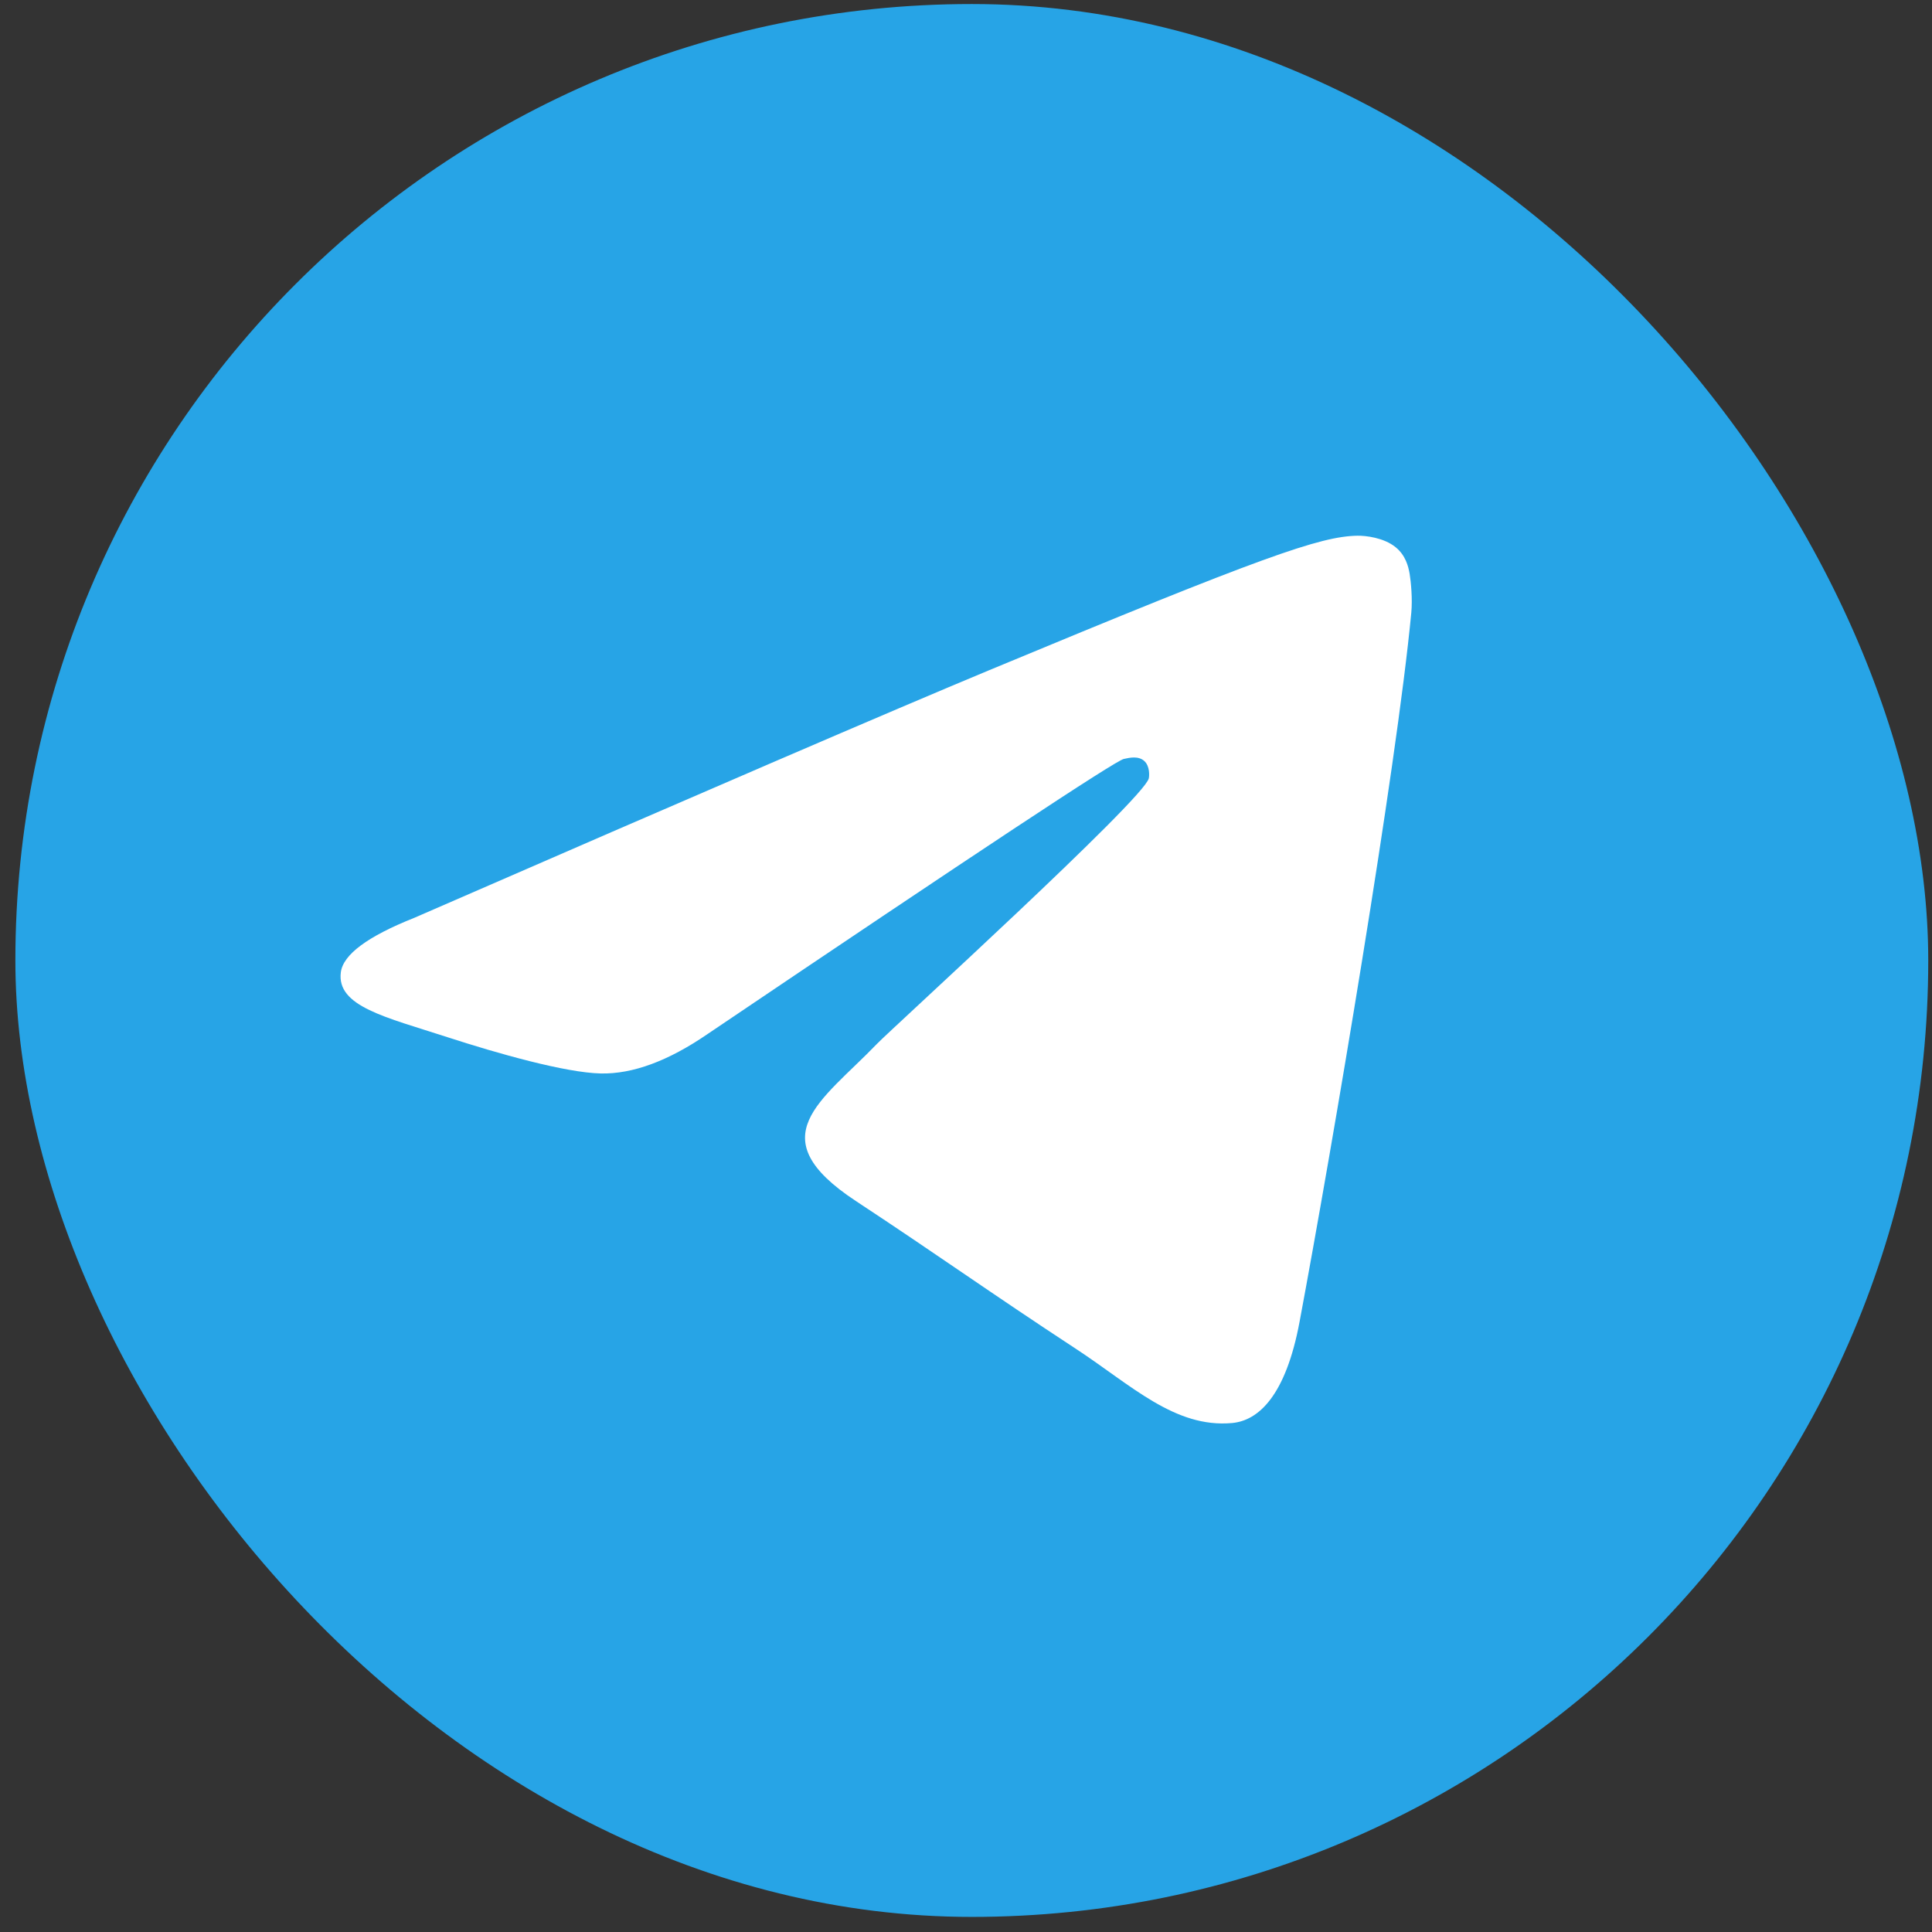
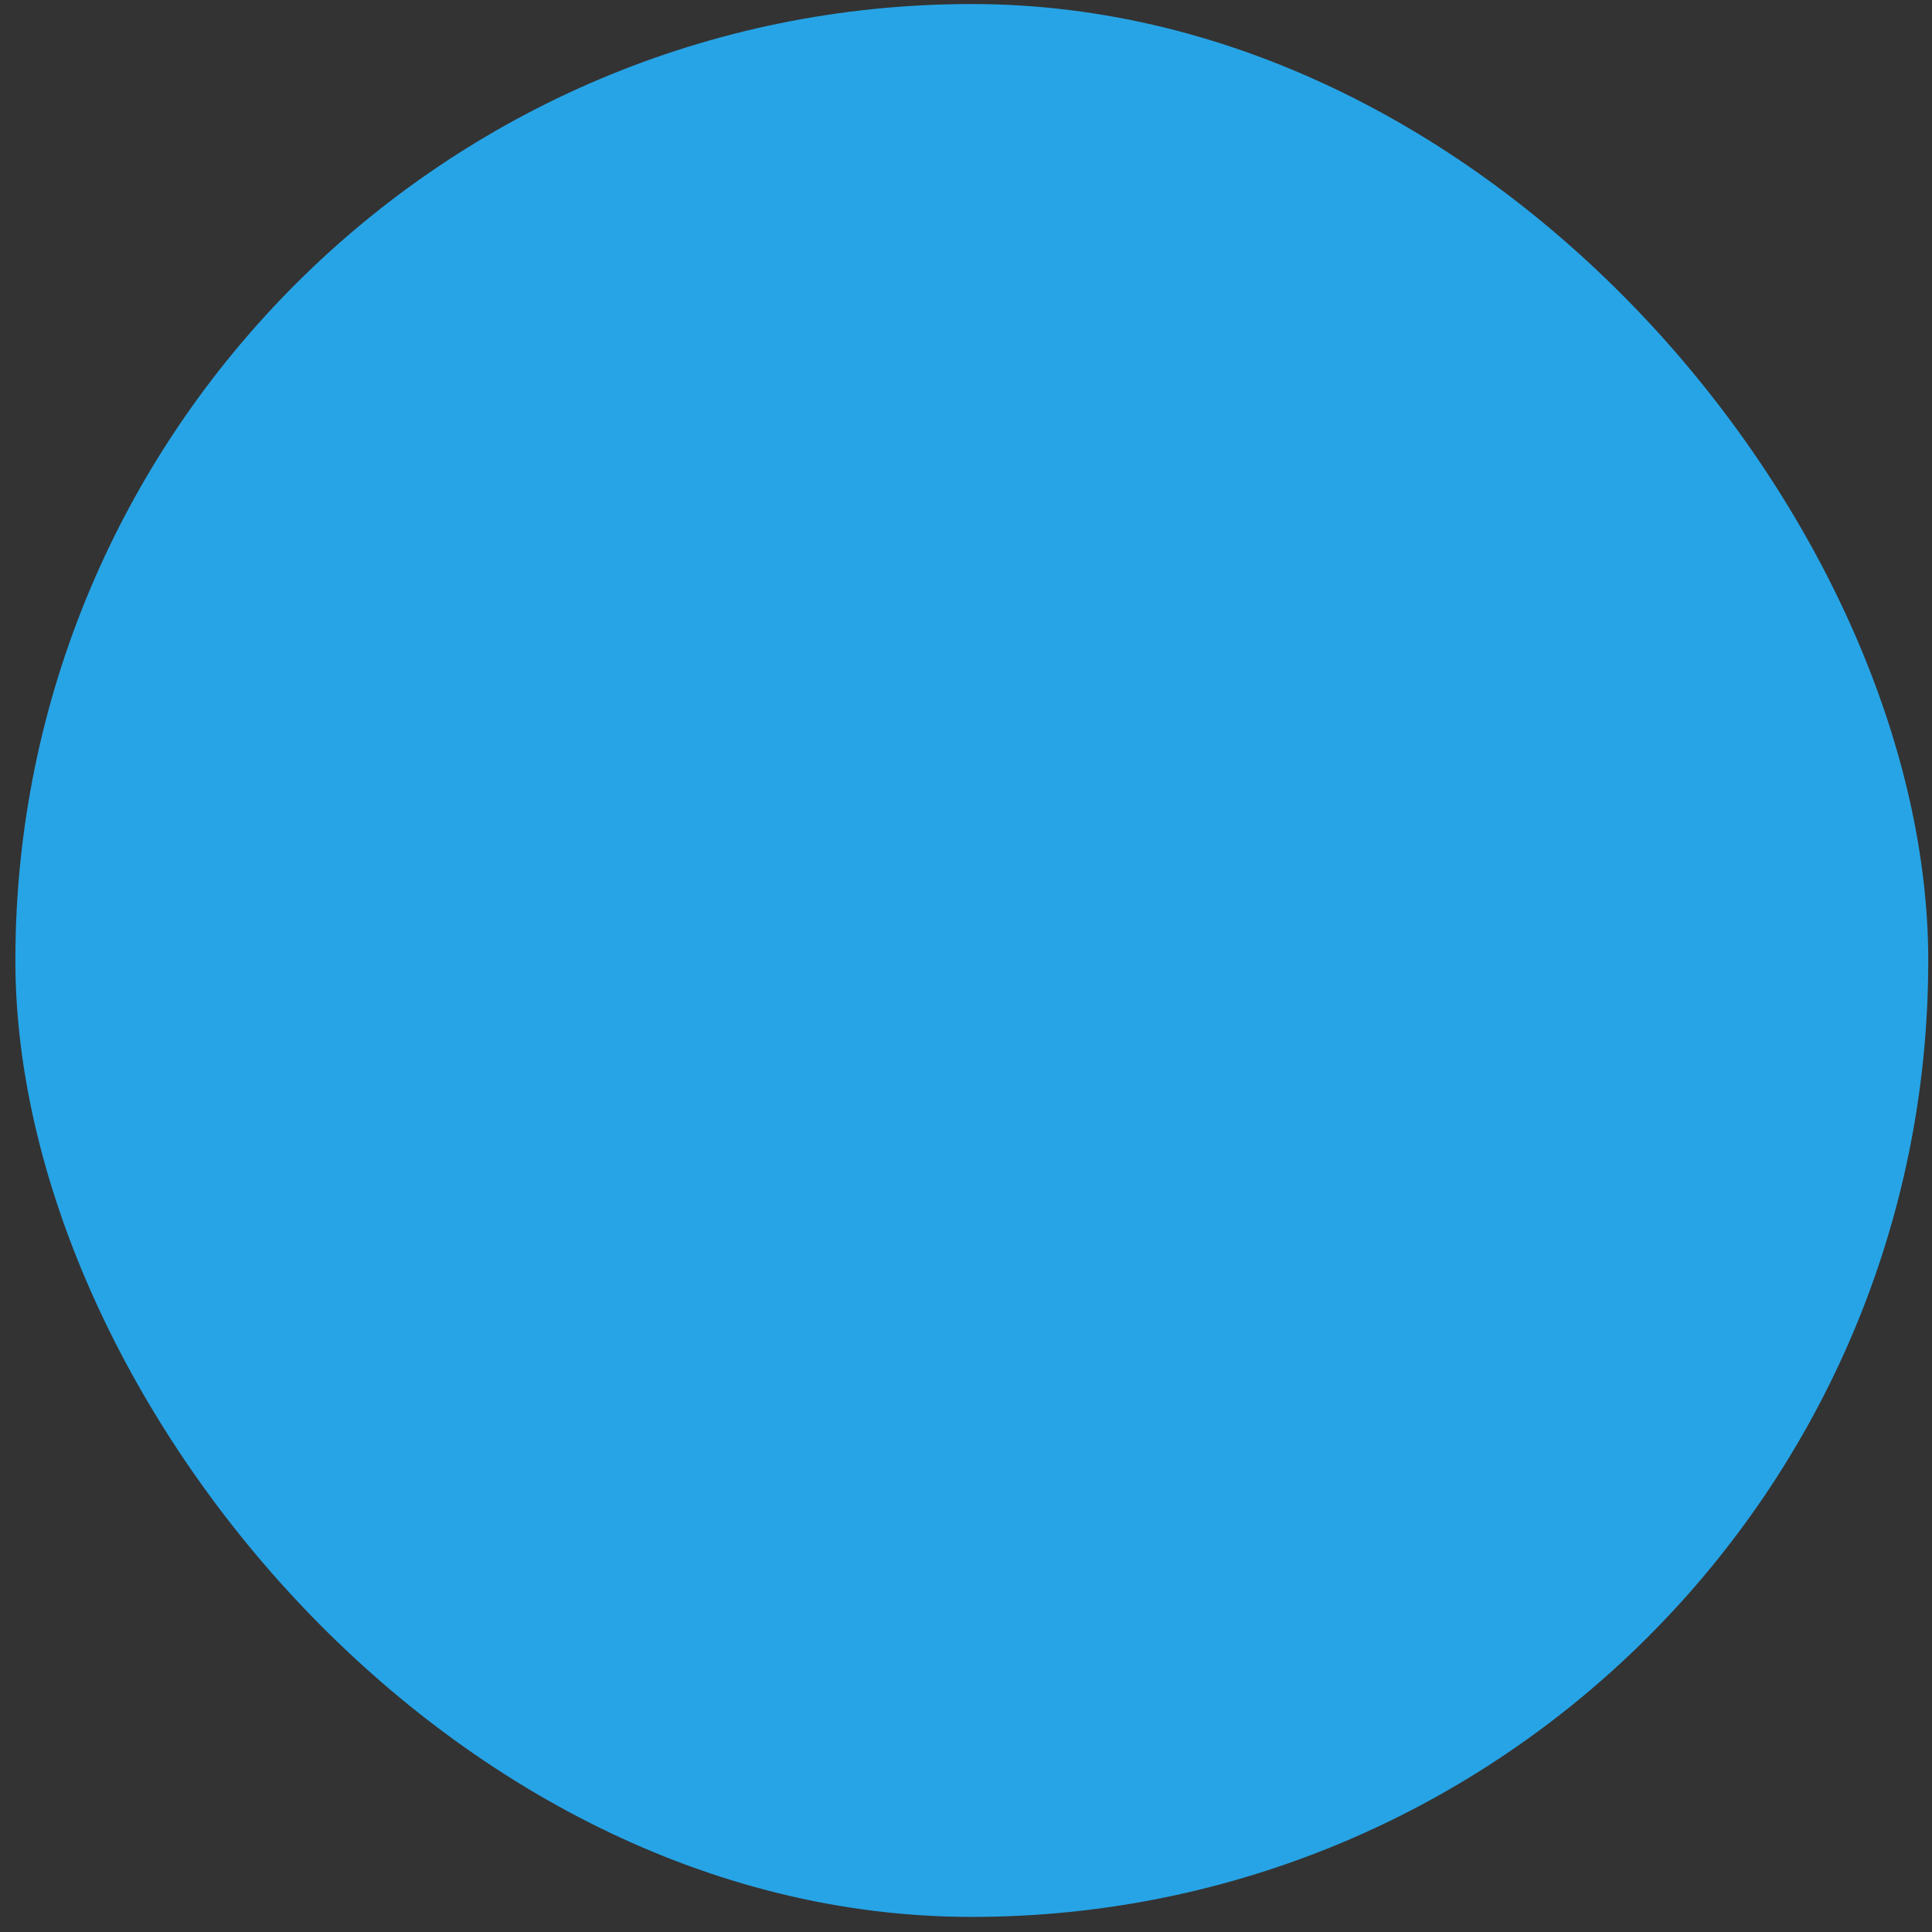
<svg xmlns="http://www.w3.org/2000/svg" width="101" height="101" viewBox="0 0 101 101" fill="none">
  <rect x="0" y="0" width="101" height="101" fill="#333333" stroke="none" />
  <rect x="0.804" y="0.211" width="100" height="100" rx="50" fill="#27A4E6" />
-   <path d="M21.653 47.984C36.686 41.435 46.71 37.117 51.725 35.031C66.046 29.075 69.021 28.04 70.96 28.006C71.387 27.999 72.341 28.104 72.959 28.606C73.48 29.029 73.624 29.601 73.693 30.002C73.761 30.404 73.847 31.318 73.779 32.032C73.003 40.186 69.645 59.973 67.937 69.105C67.214 72.969 65.791 74.265 64.413 74.392C61.418 74.667 59.144 72.413 56.244 70.512C51.706 67.537 49.142 65.685 44.736 62.782C39.645 59.427 42.946 57.583 45.847 54.569C46.606 53.781 59.8 41.78 60.056 40.691C60.087 40.555 60.117 40.047 59.816 39.779C59.514 39.511 59.069 39.603 58.748 39.676C58.293 39.779 51.042 44.571 36.997 54.052C34.939 55.465 33.075 56.154 31.405 56.118C29.564 56.078 26.023 55.077 23.39 54.221C20.16 53.171 17.594 52.616 17.817 50.834C17.934 49.905 19.212 48.955 21.653 47.984Z" fill="white" />
</svg>